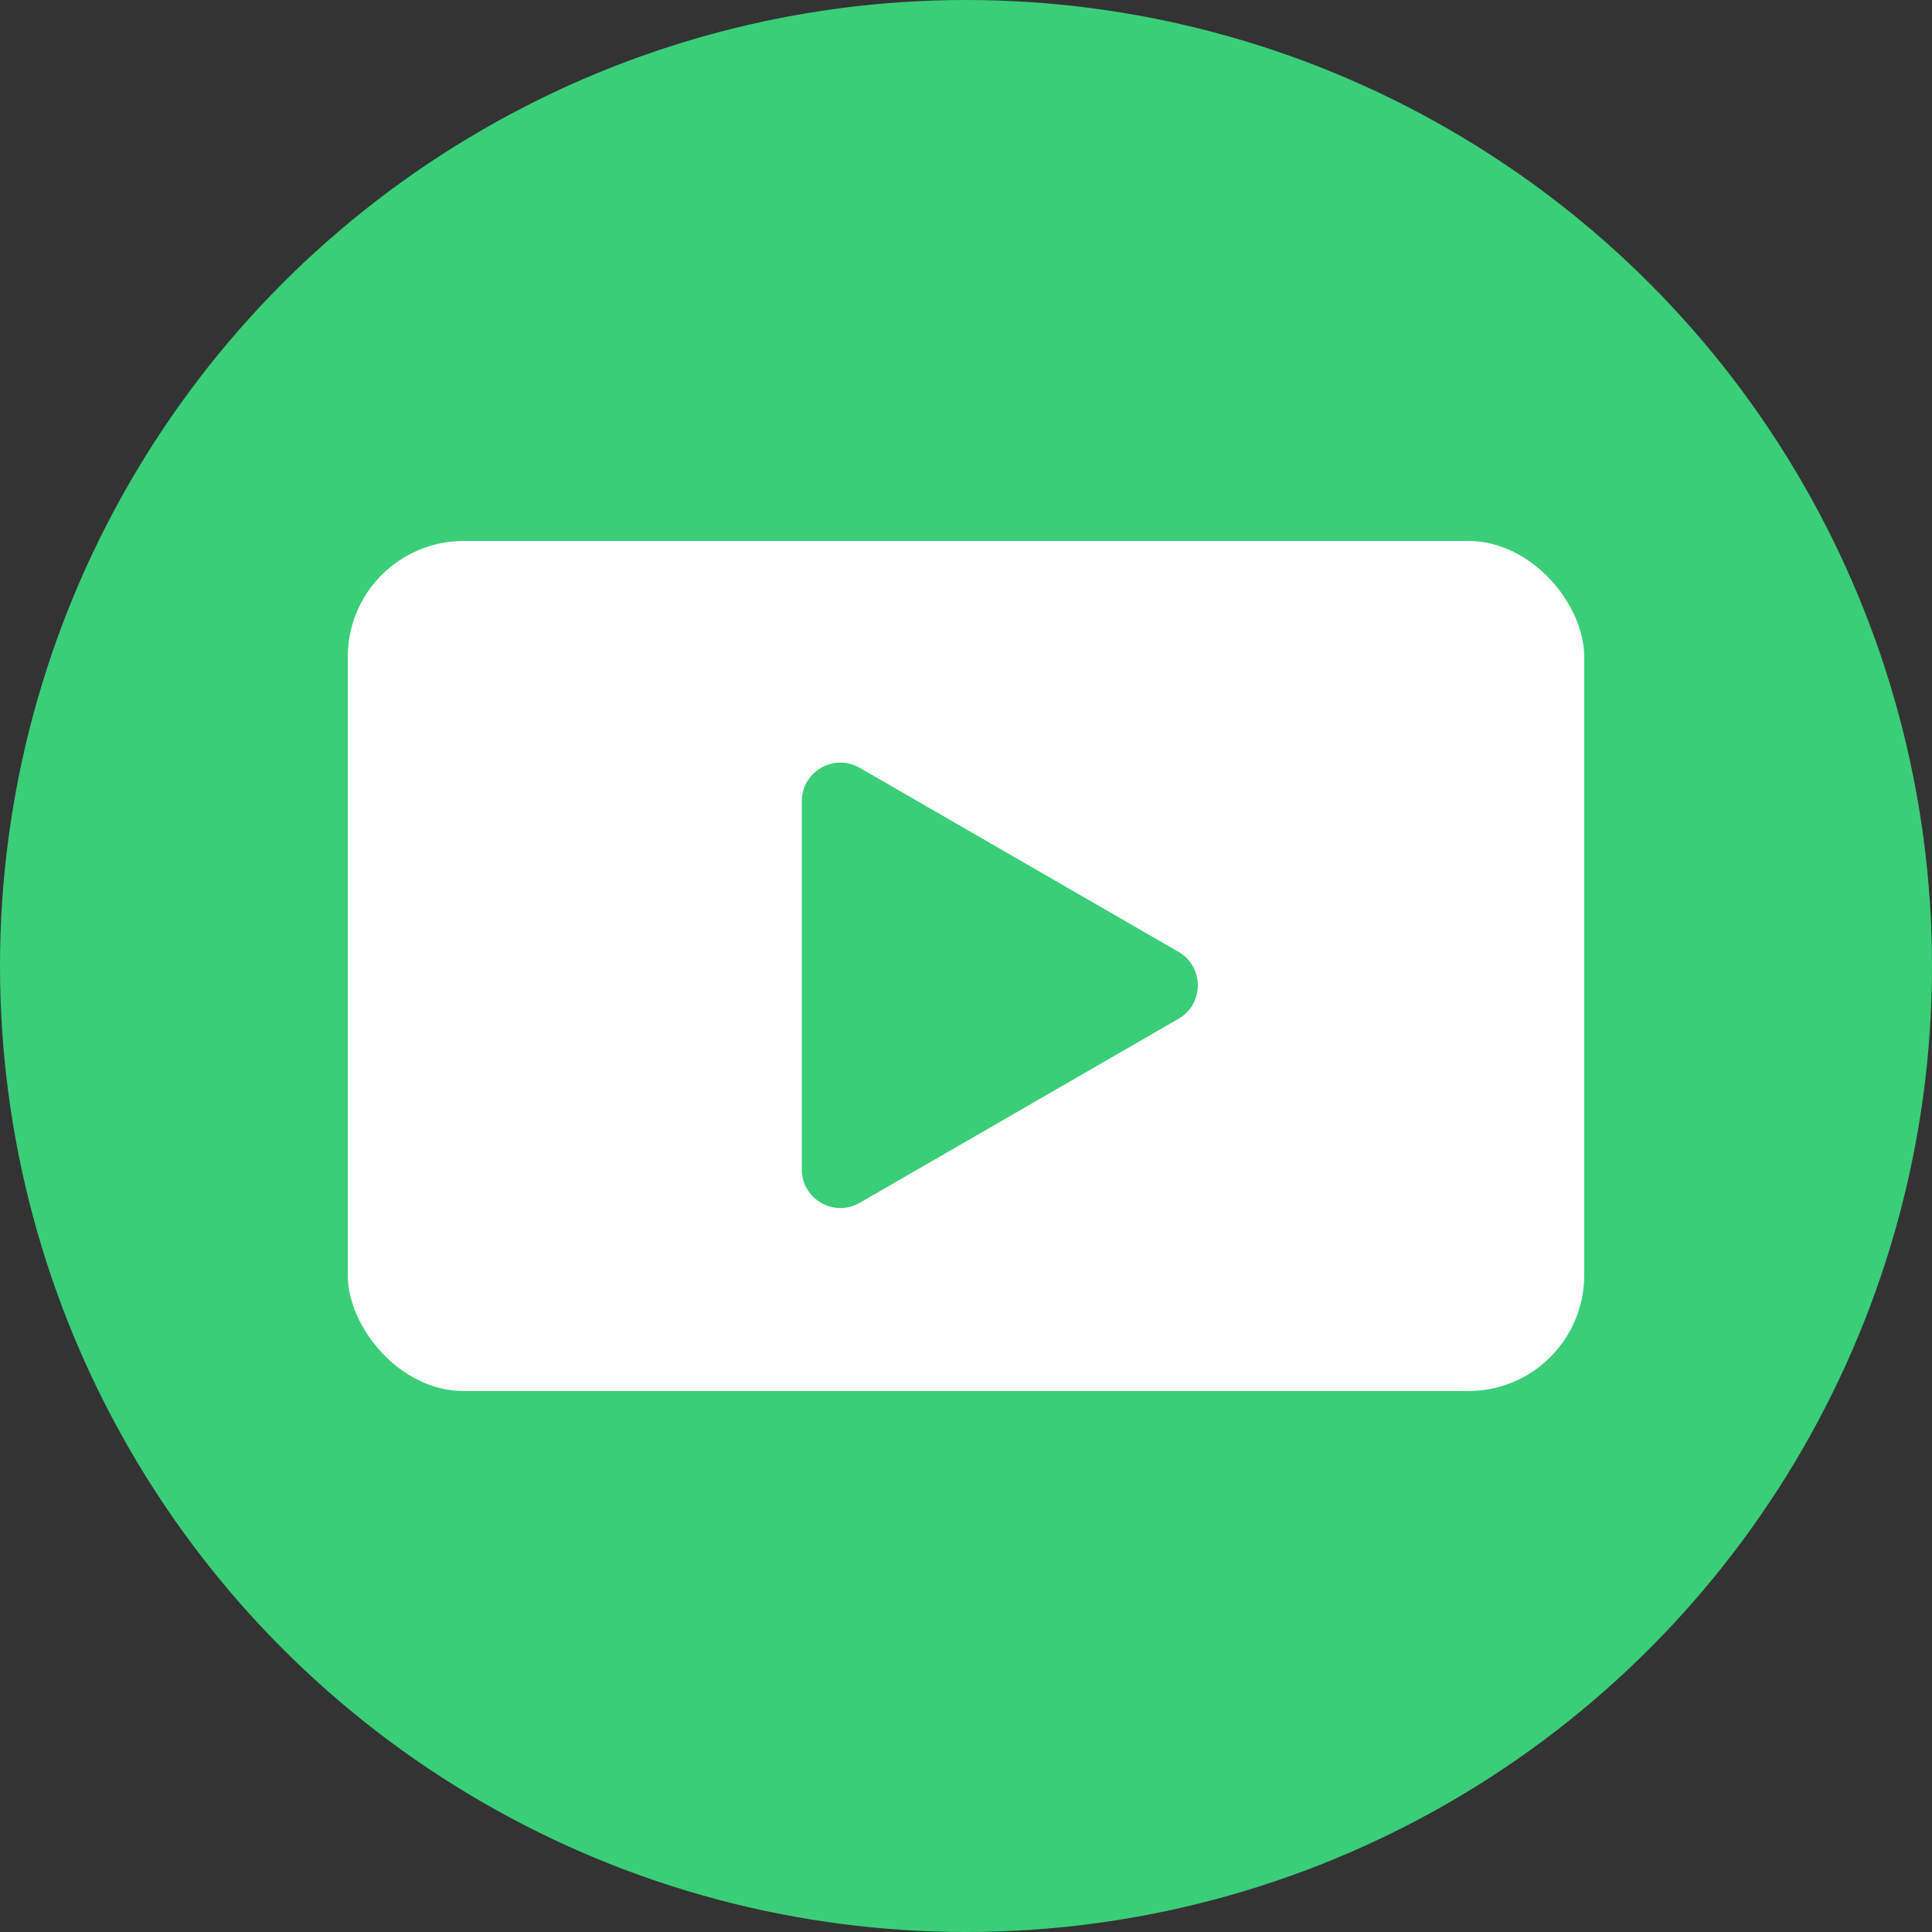
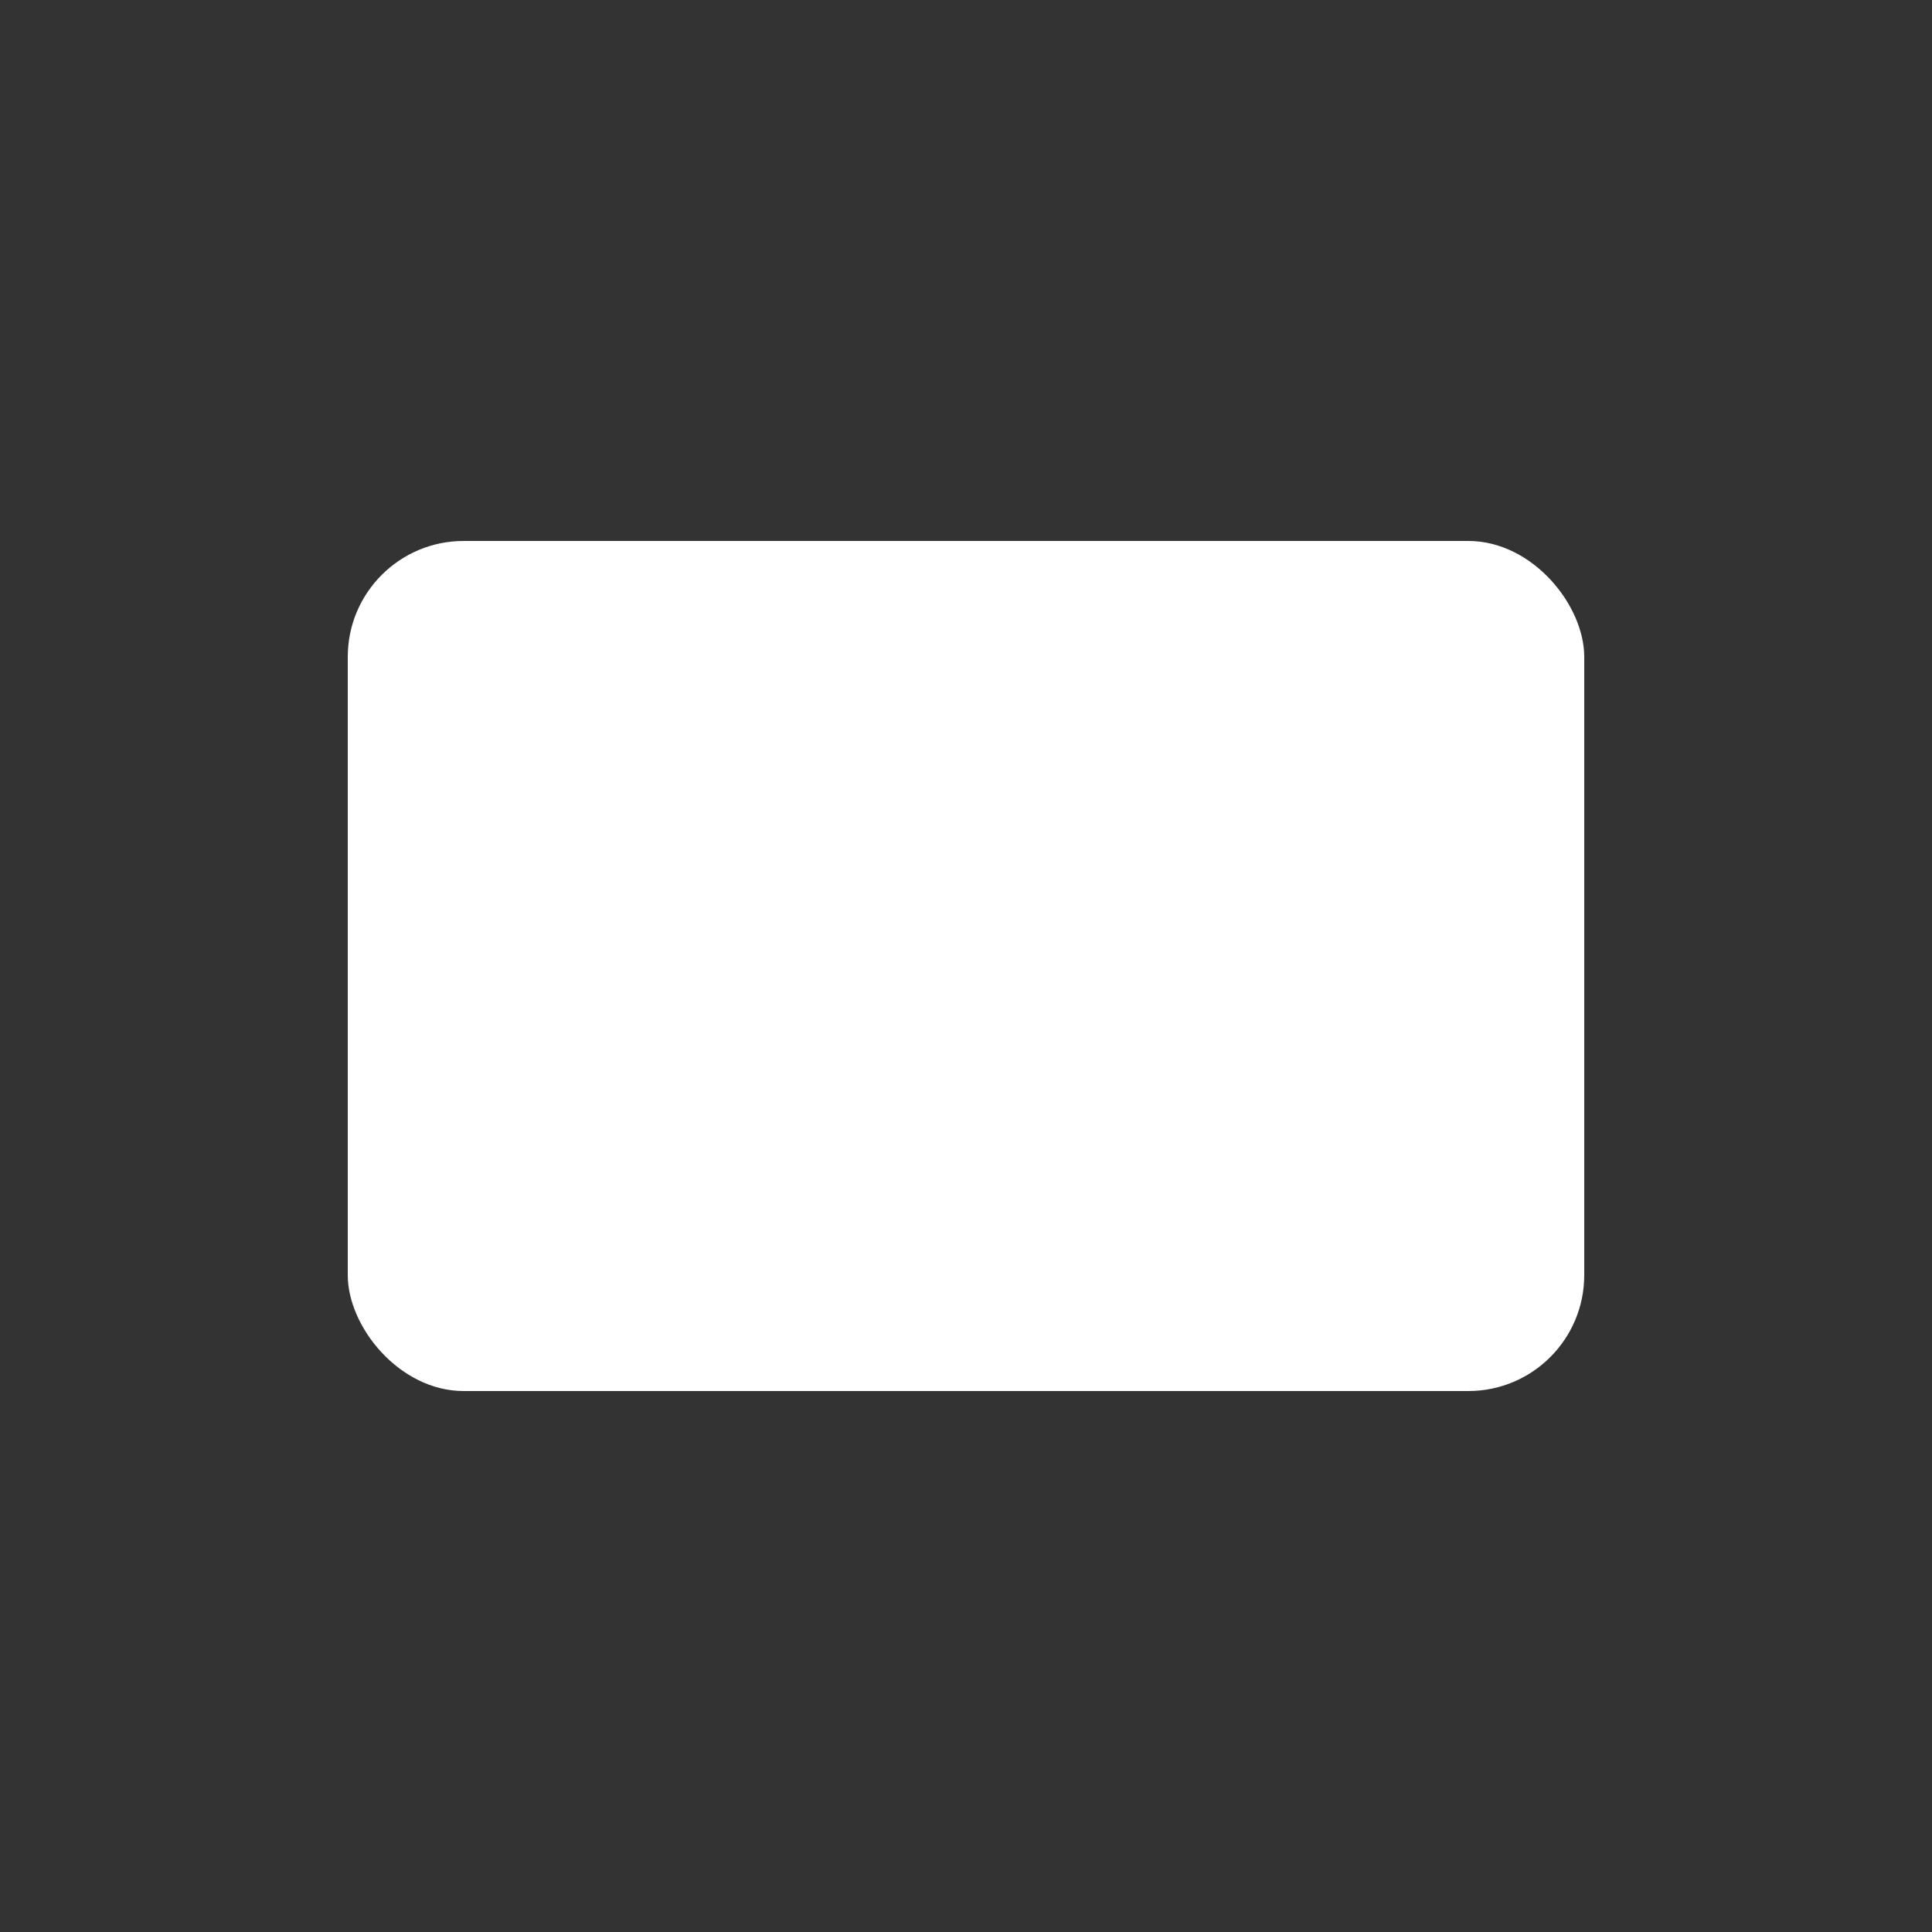
<svg xmlns="http://www.w3.org/2000/svg" width="50" height="50" viewBox="0 0 50 50" fill="none">
  <rect x="0" y="0" width="50" height="50" fill="#333333" stroke="none" />
-   <circle cx="25" cy="25" r="25" fill="#3ACE79" />
  <rect x="9" y="14" width="32" height="22" rx="3" fill="white" />
-   <path d="M30.5 24.634C31.167 25.019 31.167 25.981 30.5 26.366L22.25 31.129C21.583 31.514 20.75 31.033 20.75 30.263L20.75 20.737C20.75 19.967 21.583 19.486 22.25 19.871L30.5 24.634Z" fill="#3ACE79" />
</svg>